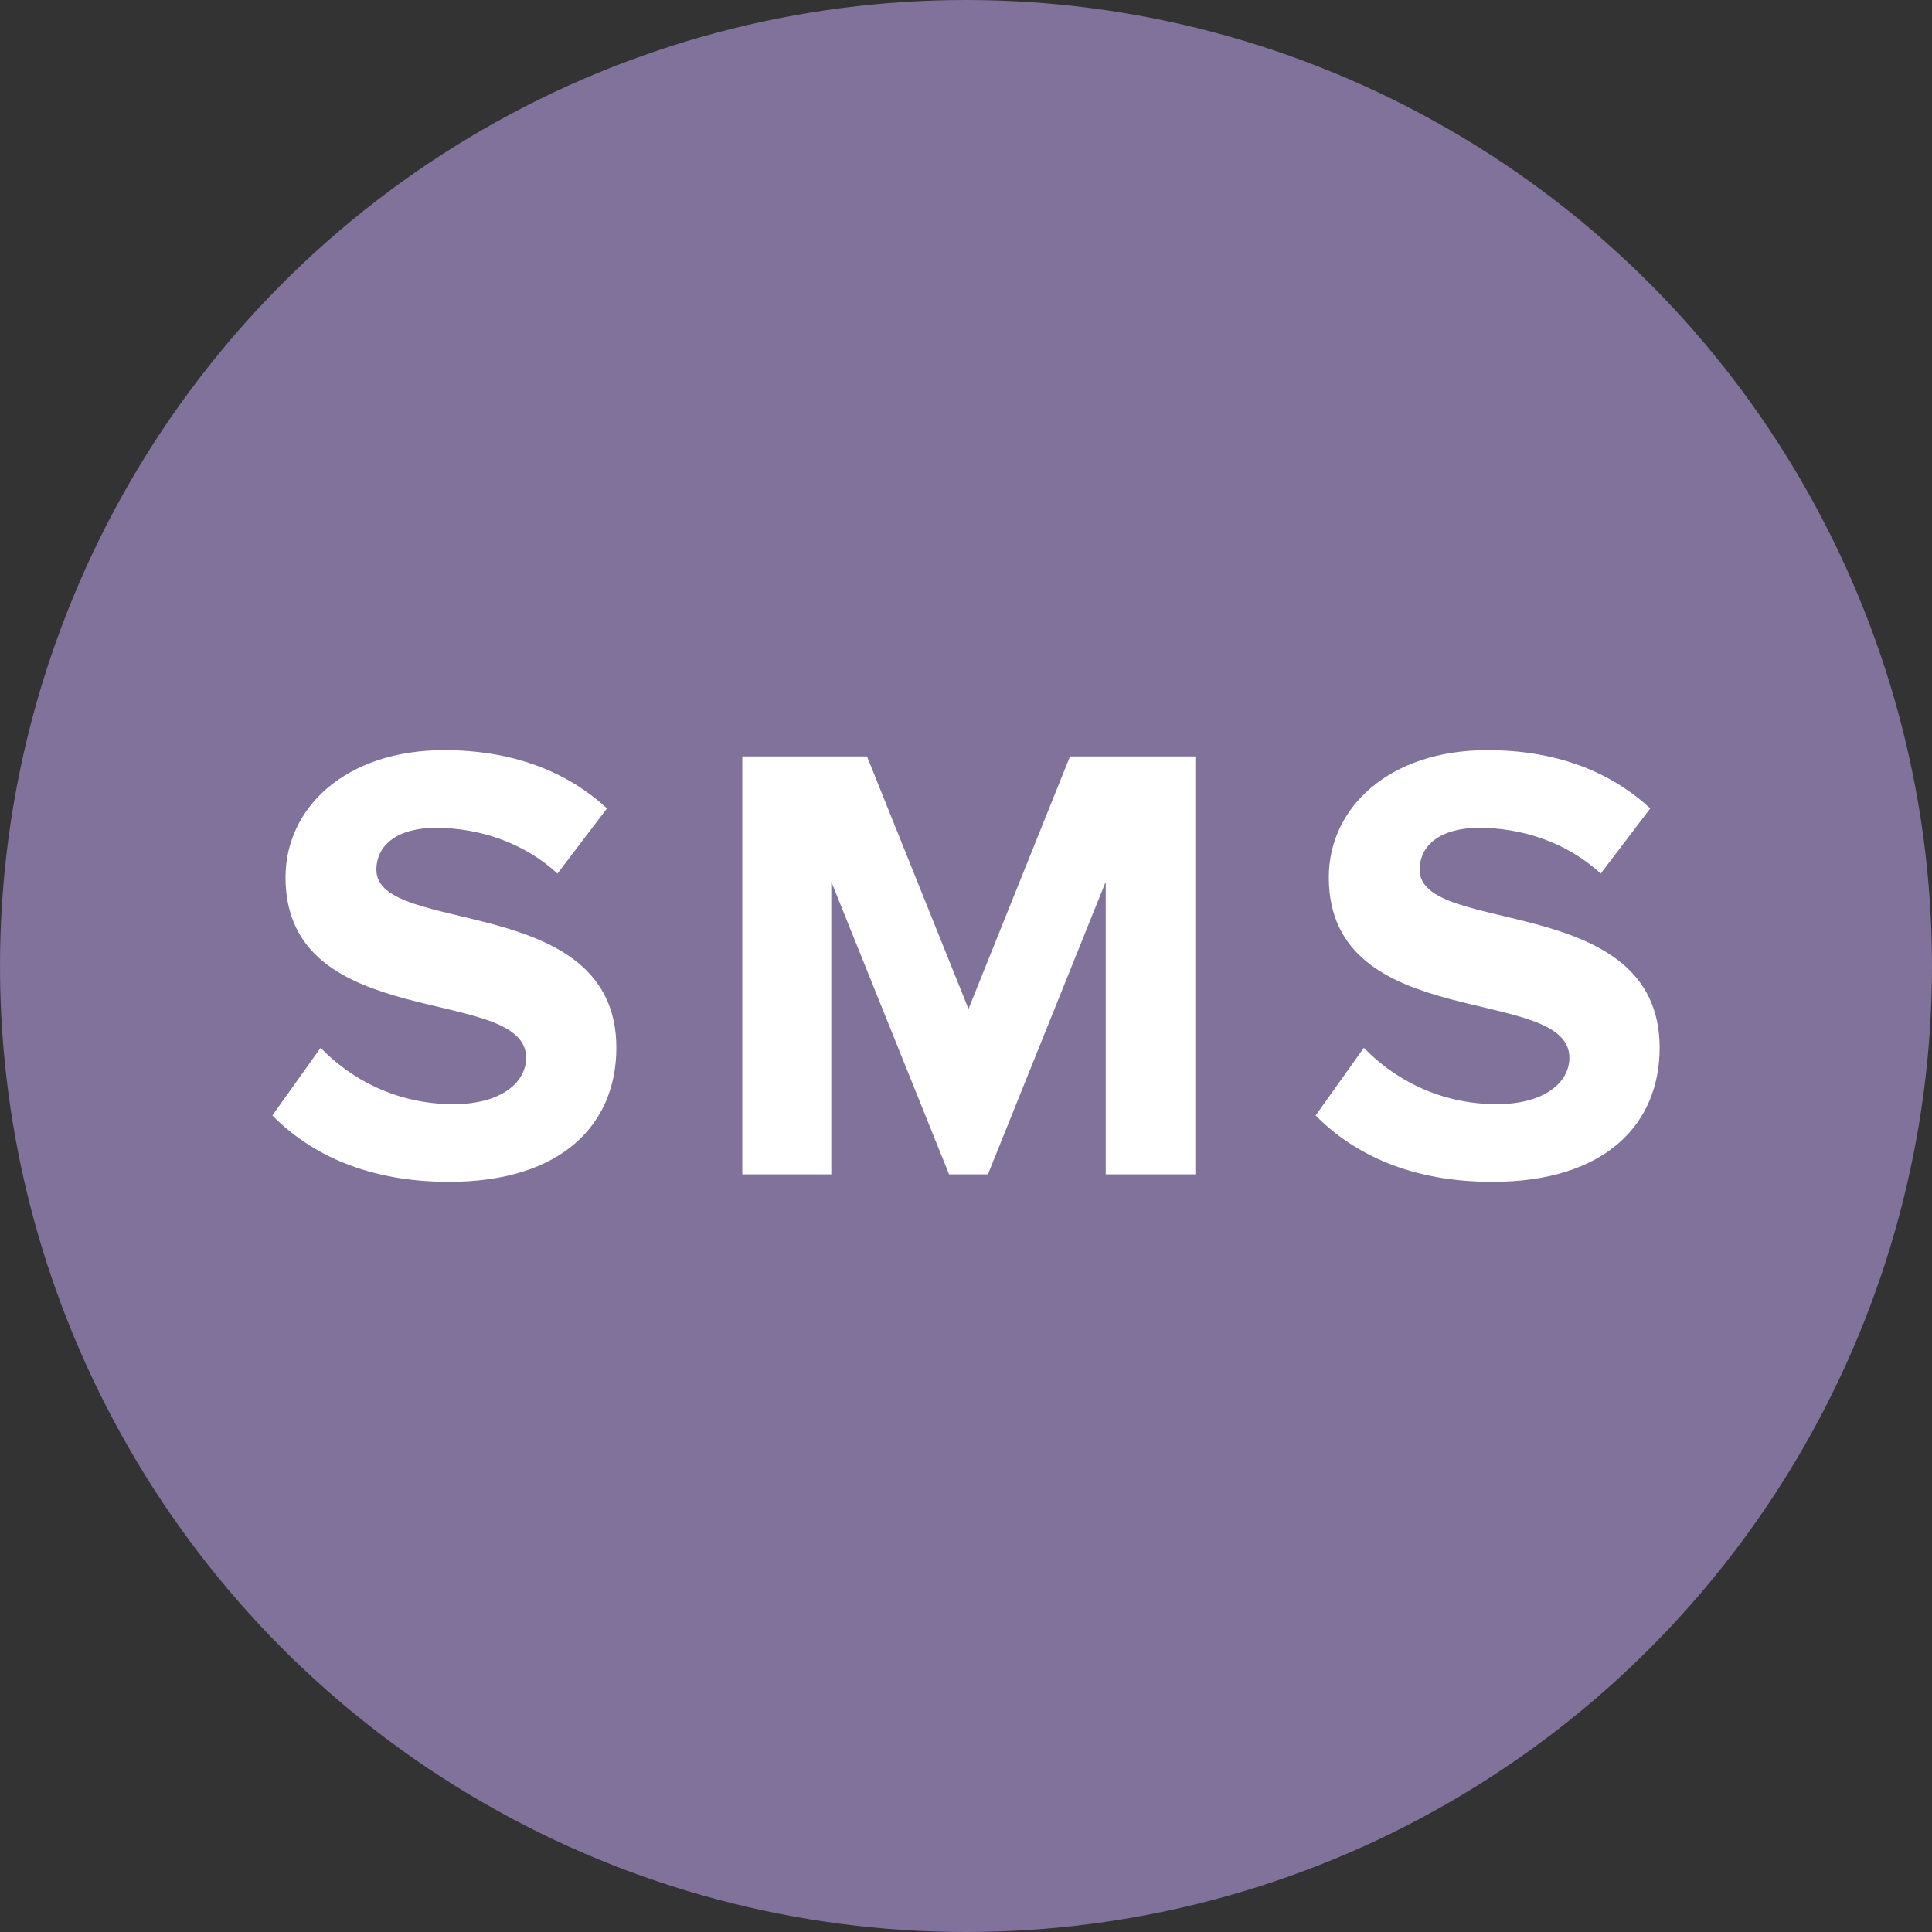
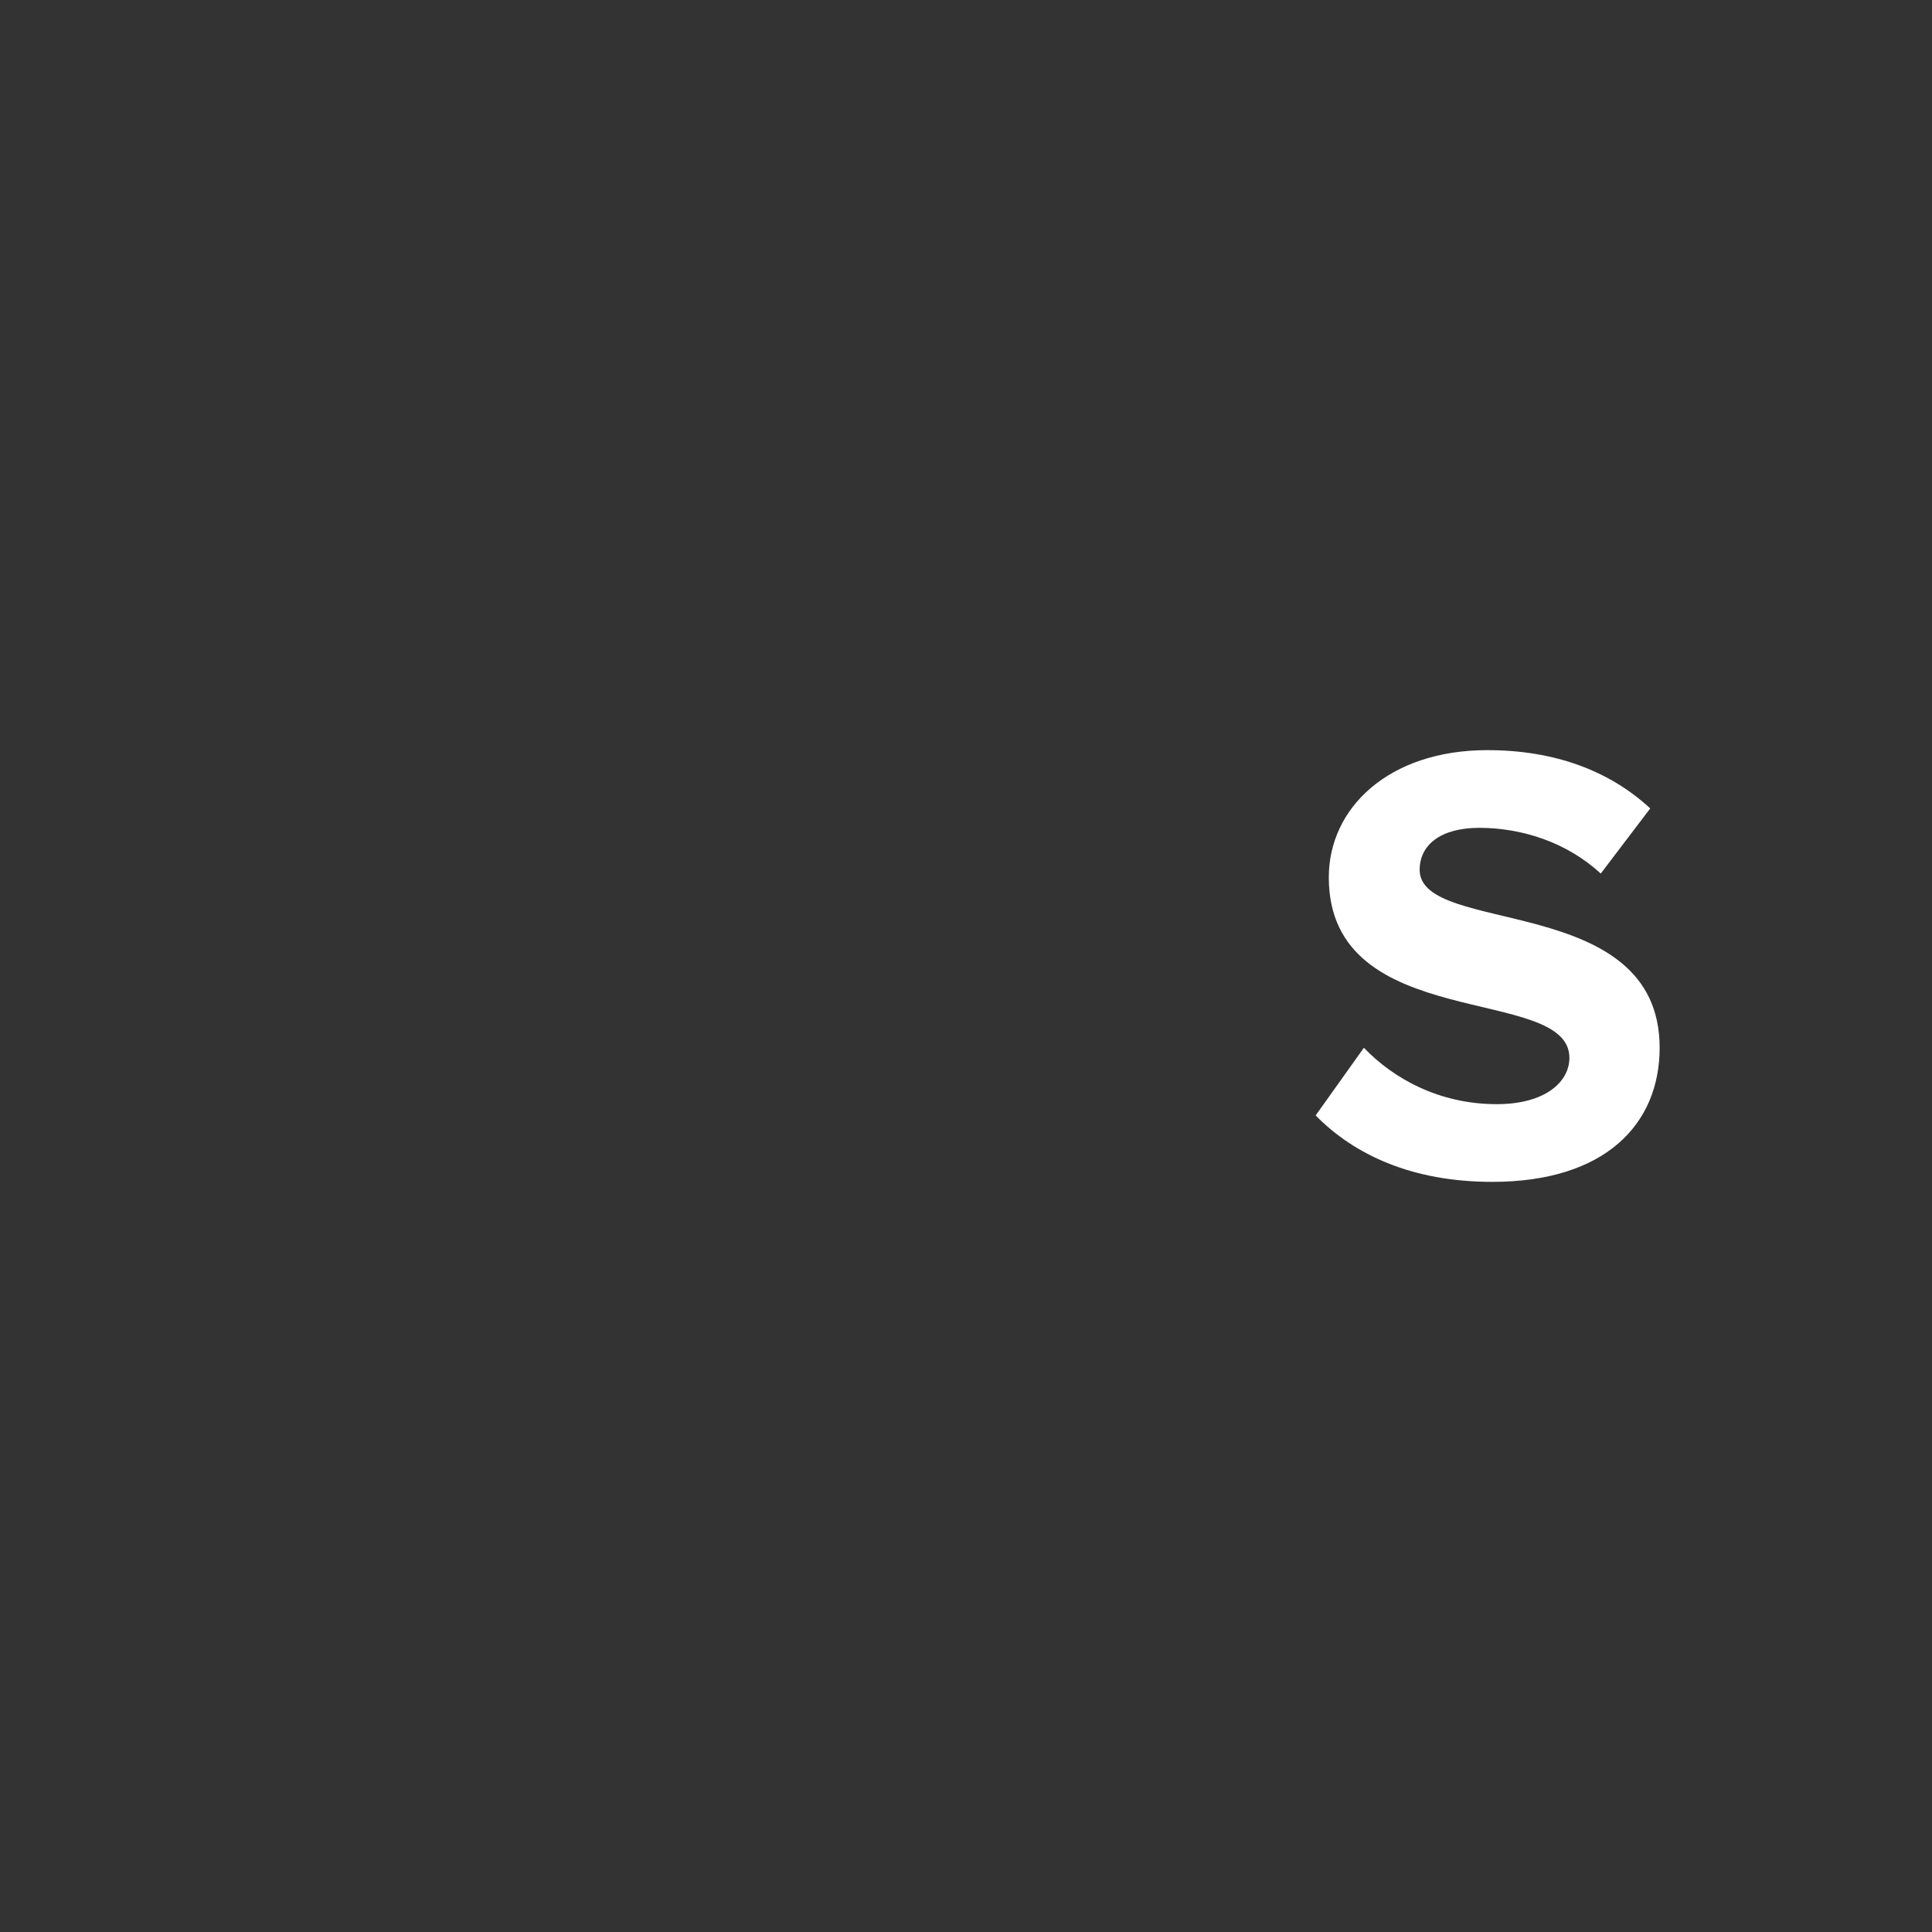
<svg xmlns="http://www.w3.org/2000/svg" width="100%" height="100%" viewBox="0 0 37 37" version="1.1" xml:space="preserve" style="fill-rule:evenodd;clip-rule:evenodd;stroke-linejoin:round;stroke-miterlimit:1.414;">
  <rect x="0" y="0" width="37" height="37" fill="#333333" stroke="none" />
  <g>
-     <circle cx="18.5" cy="18.5" r="18.5" style="fill:rgb(128,114,154);" />
    <g>
-       <path d="M8.6,22.634C10.76,22.634 11.804,21.53 11.804,20.066C11.804,17.078 7.208,17.93 7.208,16.658C7.208,16.178 7.616,15.854 8.348,15.854C9.164,15.854 10.028,16.13 10.676,16.73L11.624,15.482C10.832,14.75 9.776,14.366 8.504,14.366C6.62,14.366 5.468,15.47 5.468,16.802C5.468,19.814 10.076,18.842 10.076,20.258C10.076,20.714 9.62,21.146 8.684,21.146C7.58,21.146 6.704,20.654 6.14,20.066L5.216,21.362C5.96,22.118 7.064,22.634 8.6,22.634Z" style="fill:white;fill-rule:nonzero;" />
-       <path d="M22.892,22.49L22.892,14.486L20.492,14.486L18.548,19.322L16.604,14.486L14.216,14.486L14.216,22.49L15.92,22.49L15.92,16.886L18.176,22.49L18.92,22.49L21.176,16.886L21.176,22.49L22.892,22.49Z" style="fill:white;fill-rule:nonzero;" />
      <path d="M28.58,22.634C30.74,22.634 31.784,21.53 31.784,20.066C31.784,17.078 27.188,17.93 27.188,16.658C27.188,16.178 27.596,15.854 28.328,15.854C29.144,15.854 30.008,16.13 30.656,16.73L31.604,15.482C30.812,14.75 29.756,14.366 28.484,14.366C26.6,14.366 25.448,15.47 25.448,16.802C25.448,19.814 30.056,18.842 30.056,20.258C30.056,20.714 29.6,21.146 28.664,21.146C27.56,21.146 26.684,20.654 26.12,20.066L25.196,21.362C25.94,22.118 27.044,22.634 28.58,22.634Z" style="fill:white;fill-rule:nonzero;" />
    </g>
  </g>
</svg>